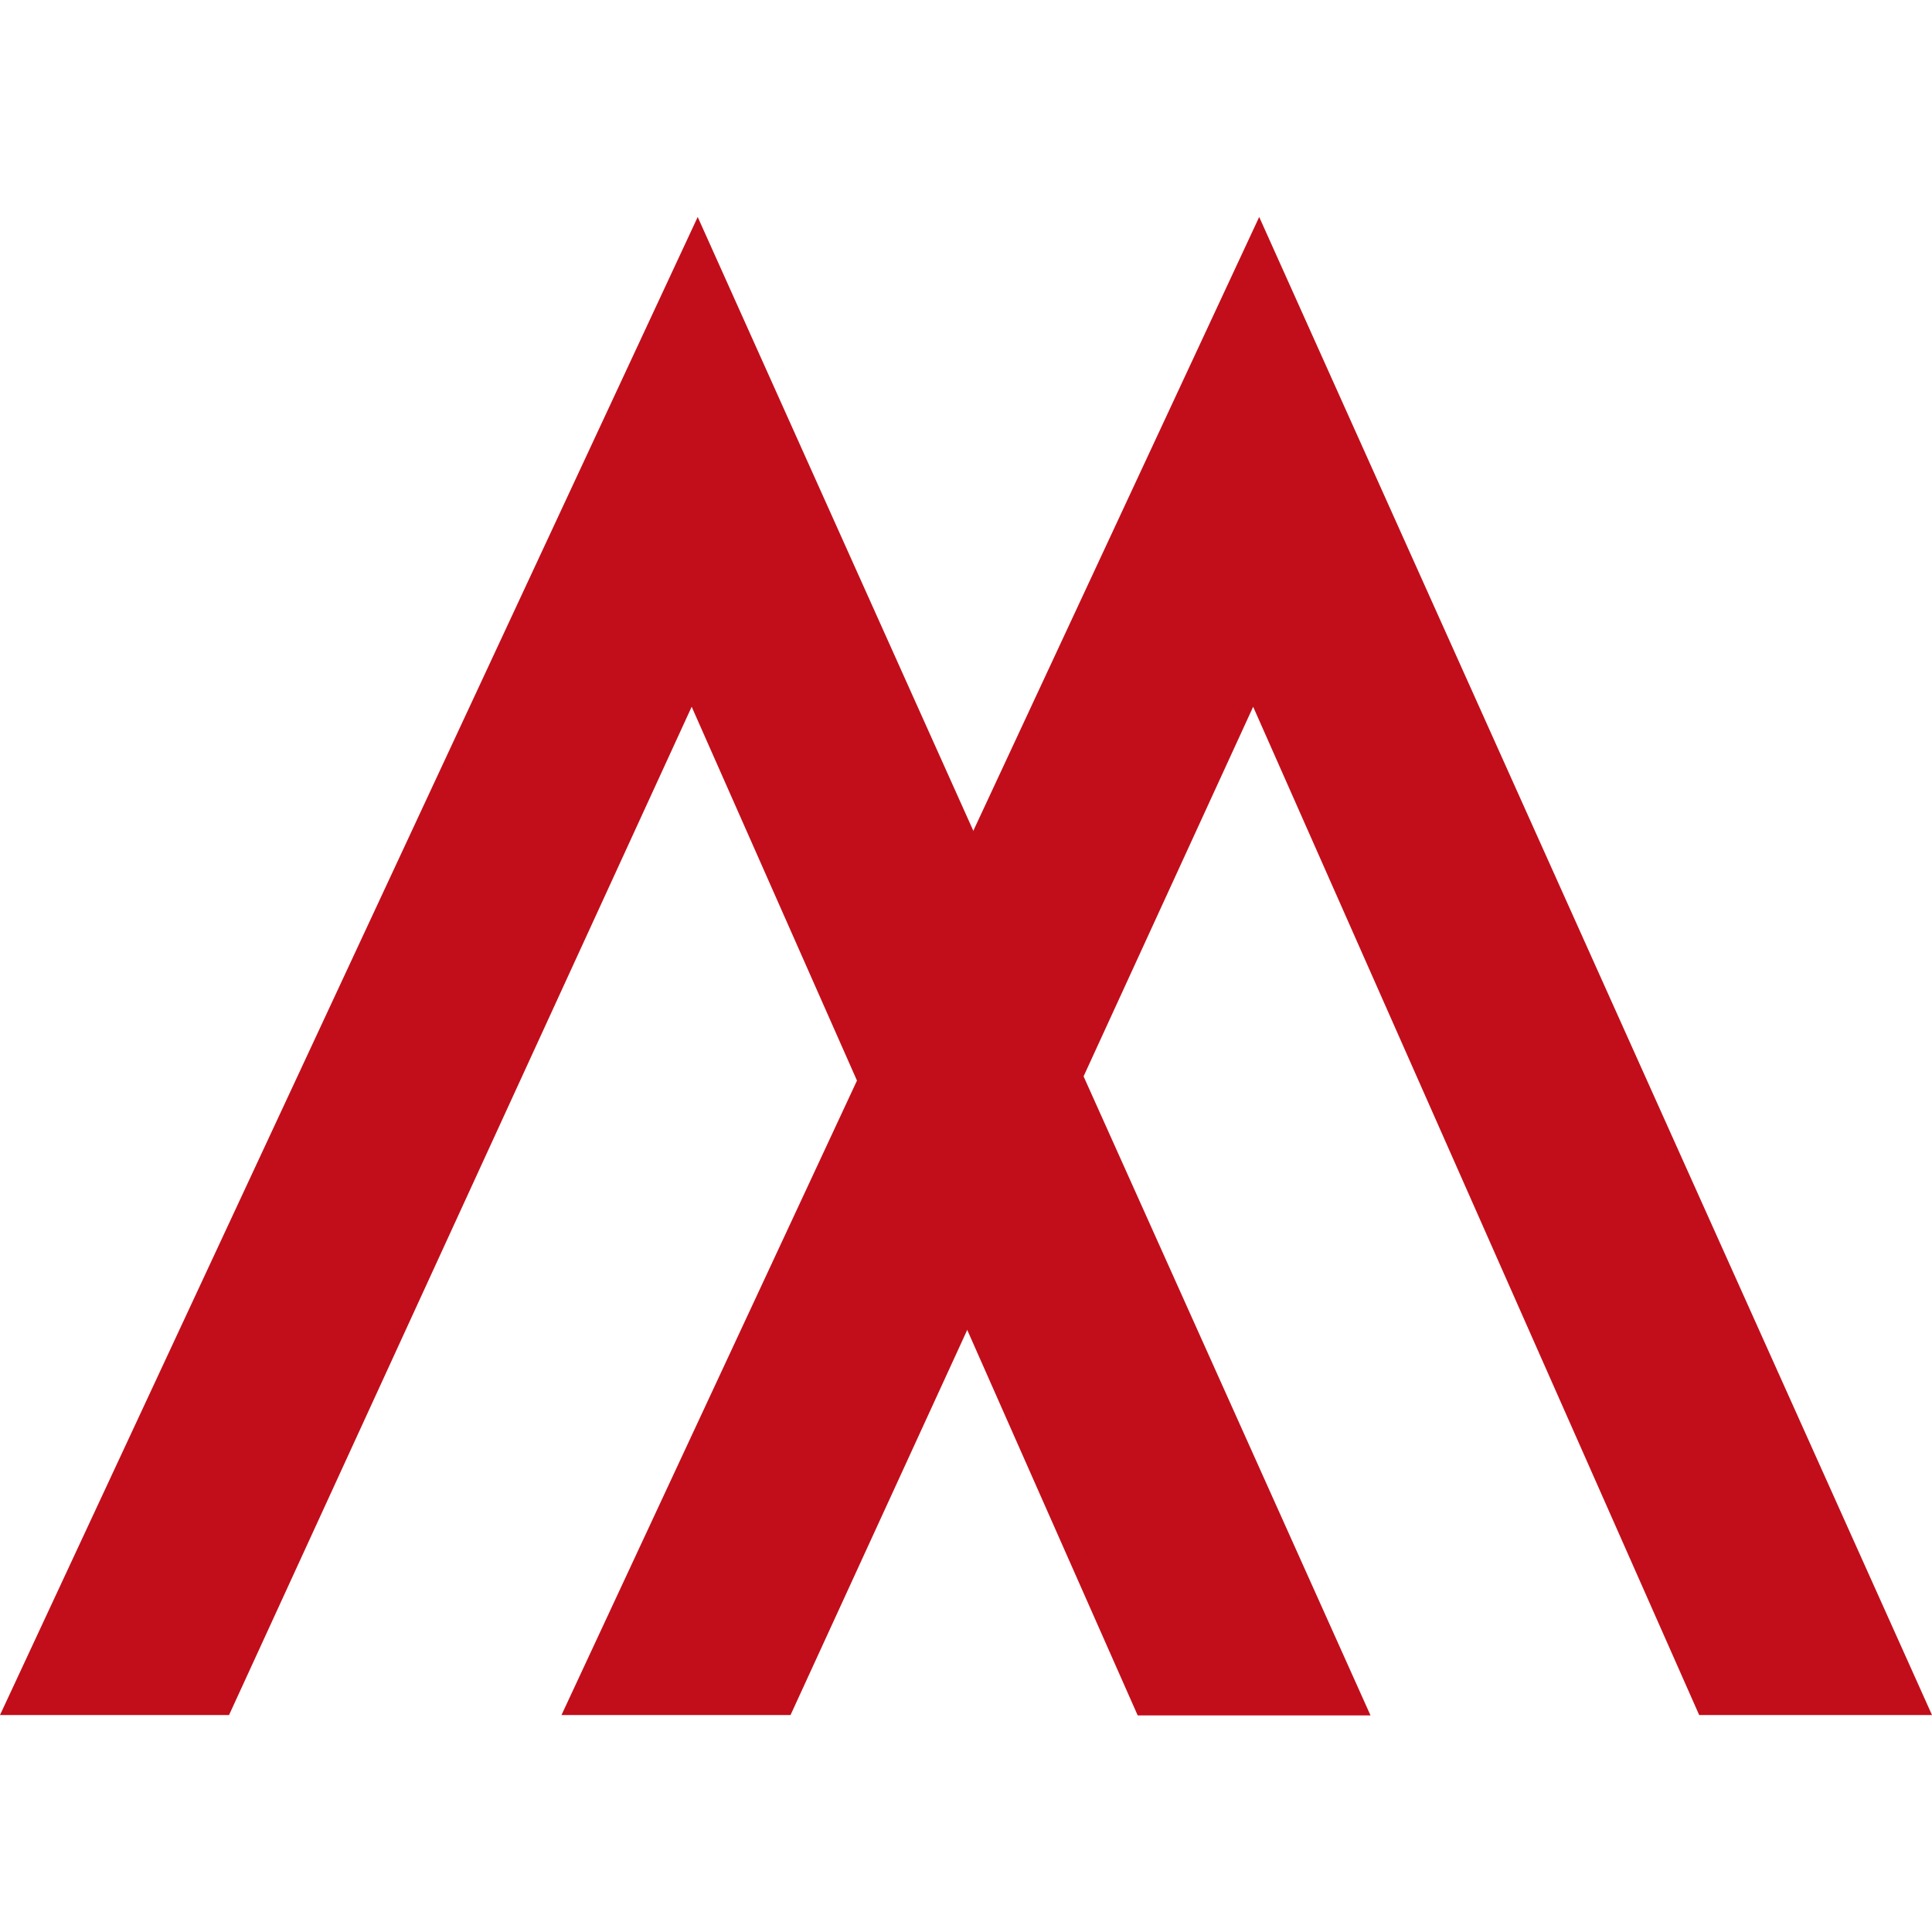
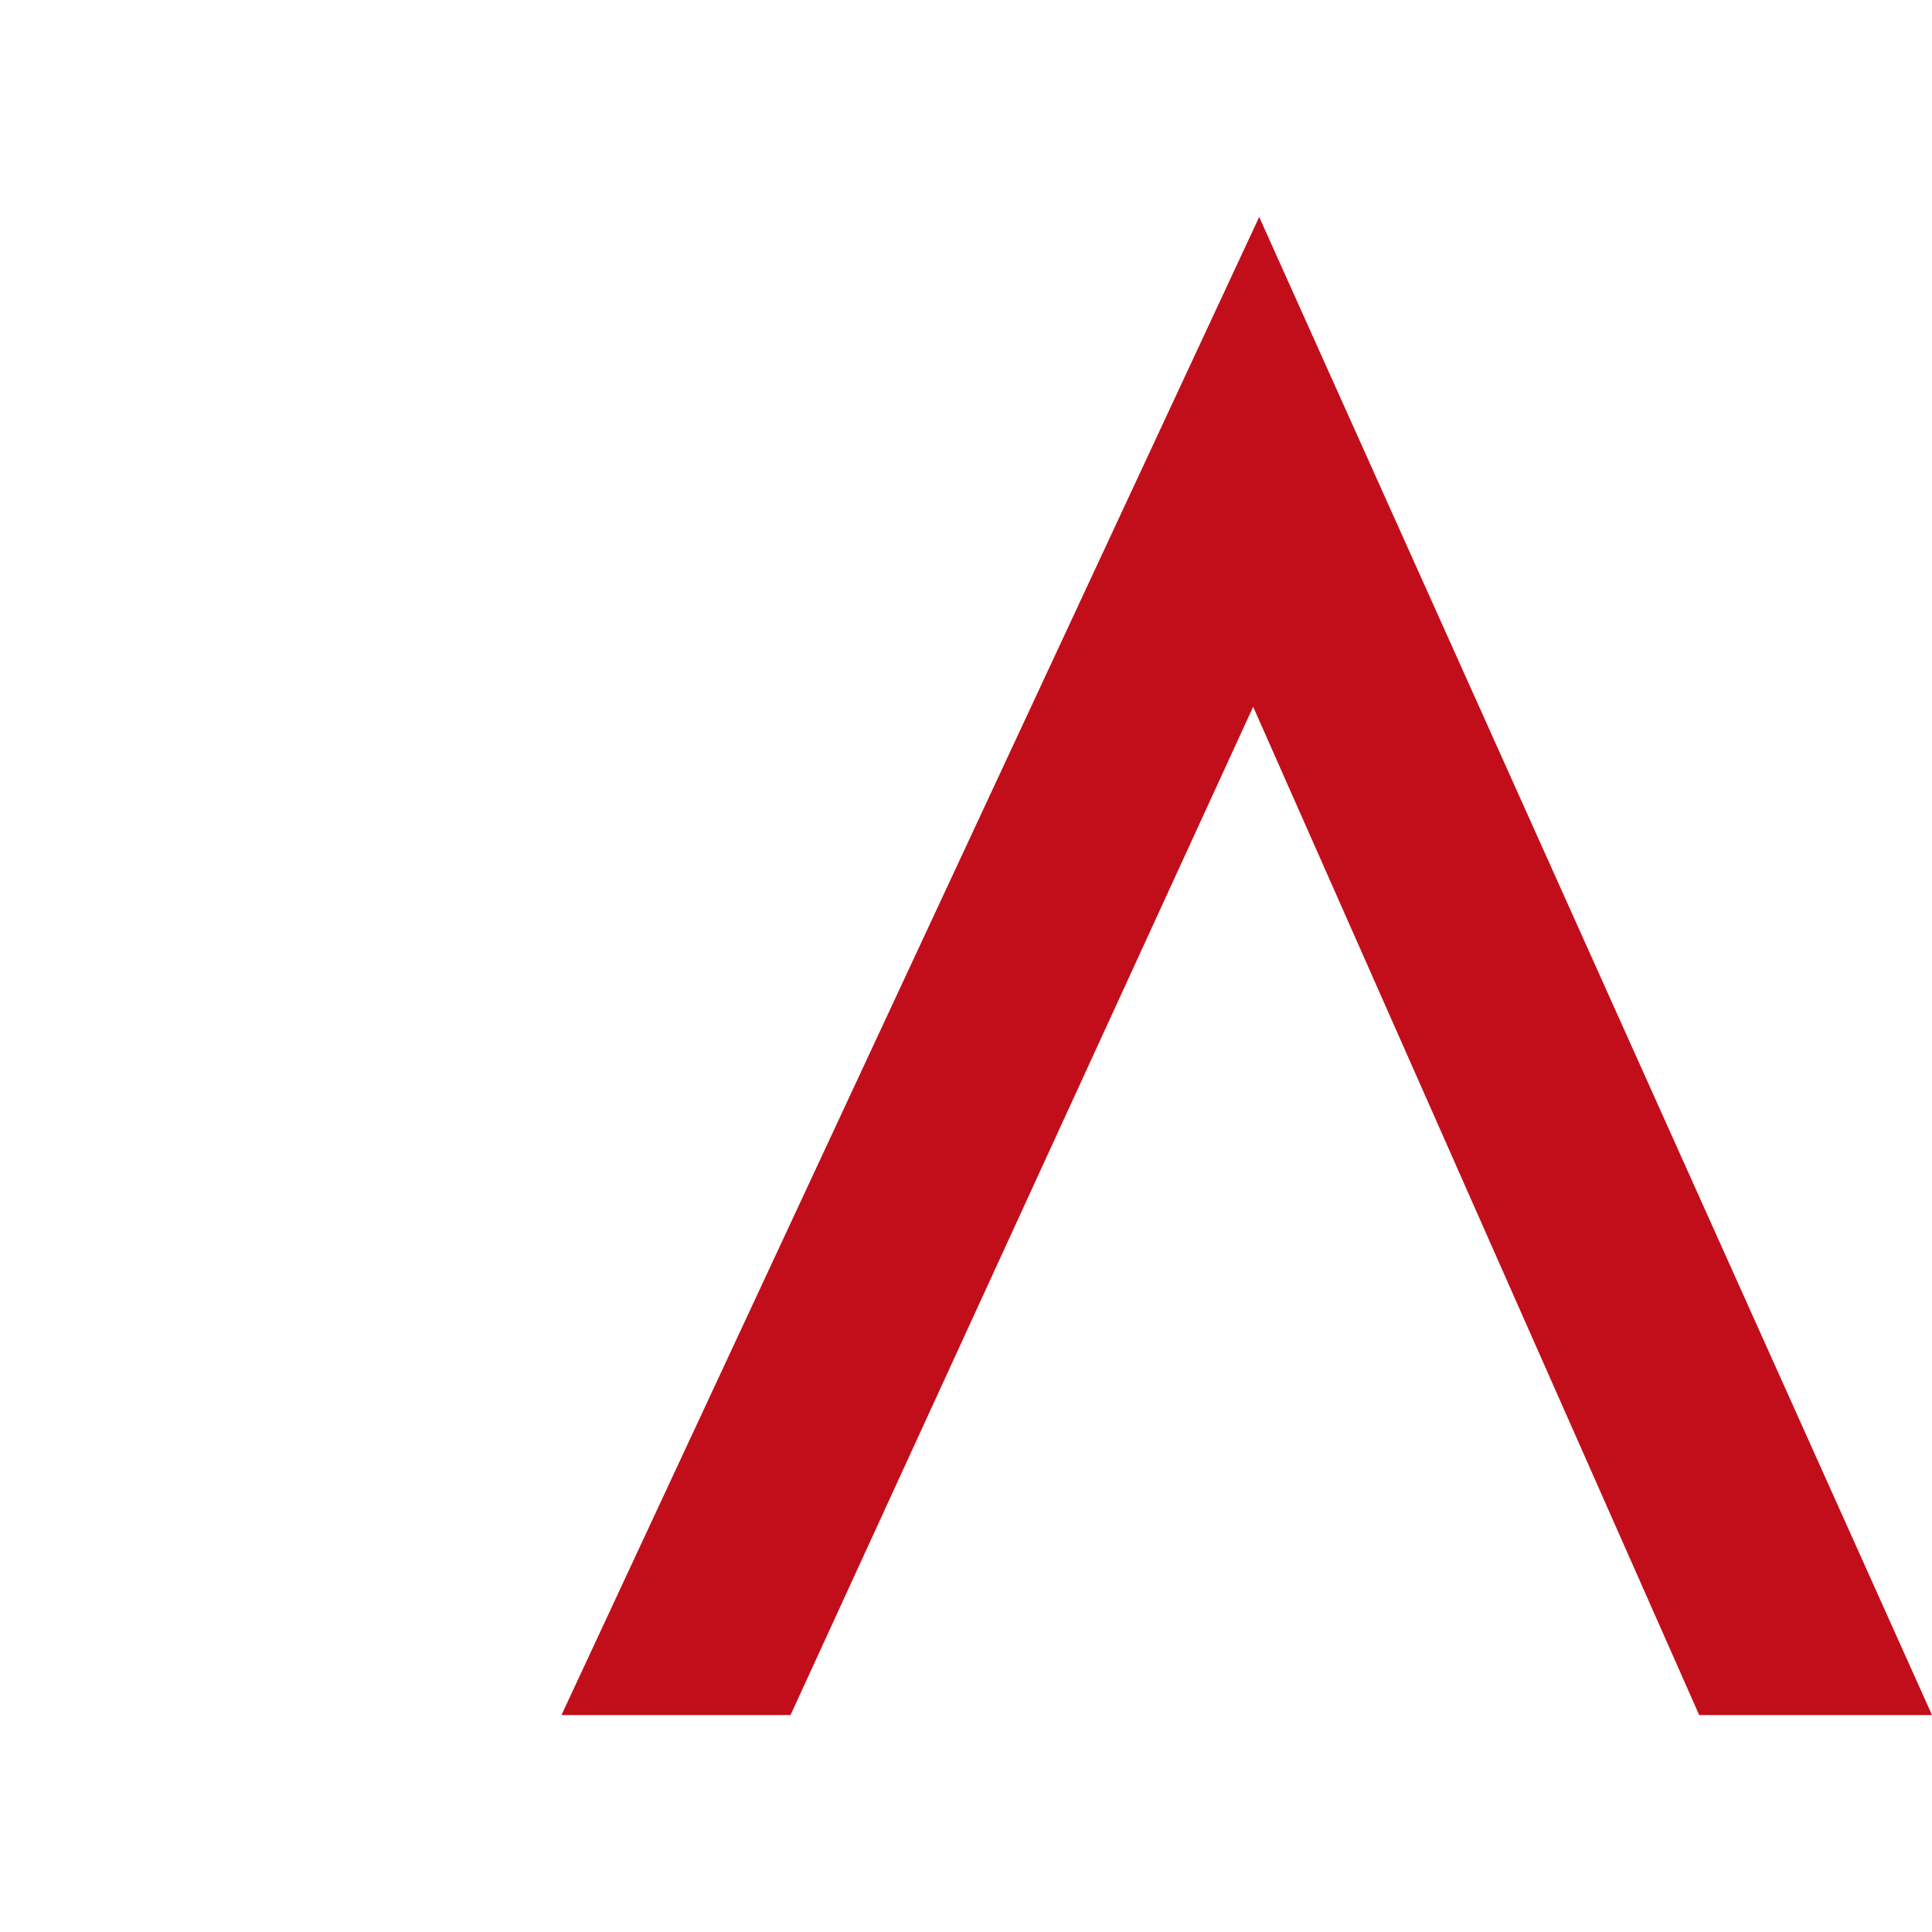
<svg xmlns="http://www.w3.org/2000/svg" id="Layer_1" x="0px" y="0px" viewBox="0 0 512 512" xml:space="preserve">
  <g>
-     <path fill="#C20E1A" d="M183.3,187.3L60.7,454.5H0L184.9,57.5l178.3,397.1h-61.7" />
    <path fill="#C20E1A" d="M332.1,187.3L209.5,454.5h-60.7L333.7,57.5L512,454.5h-61.7" />
  </g>
</svg>